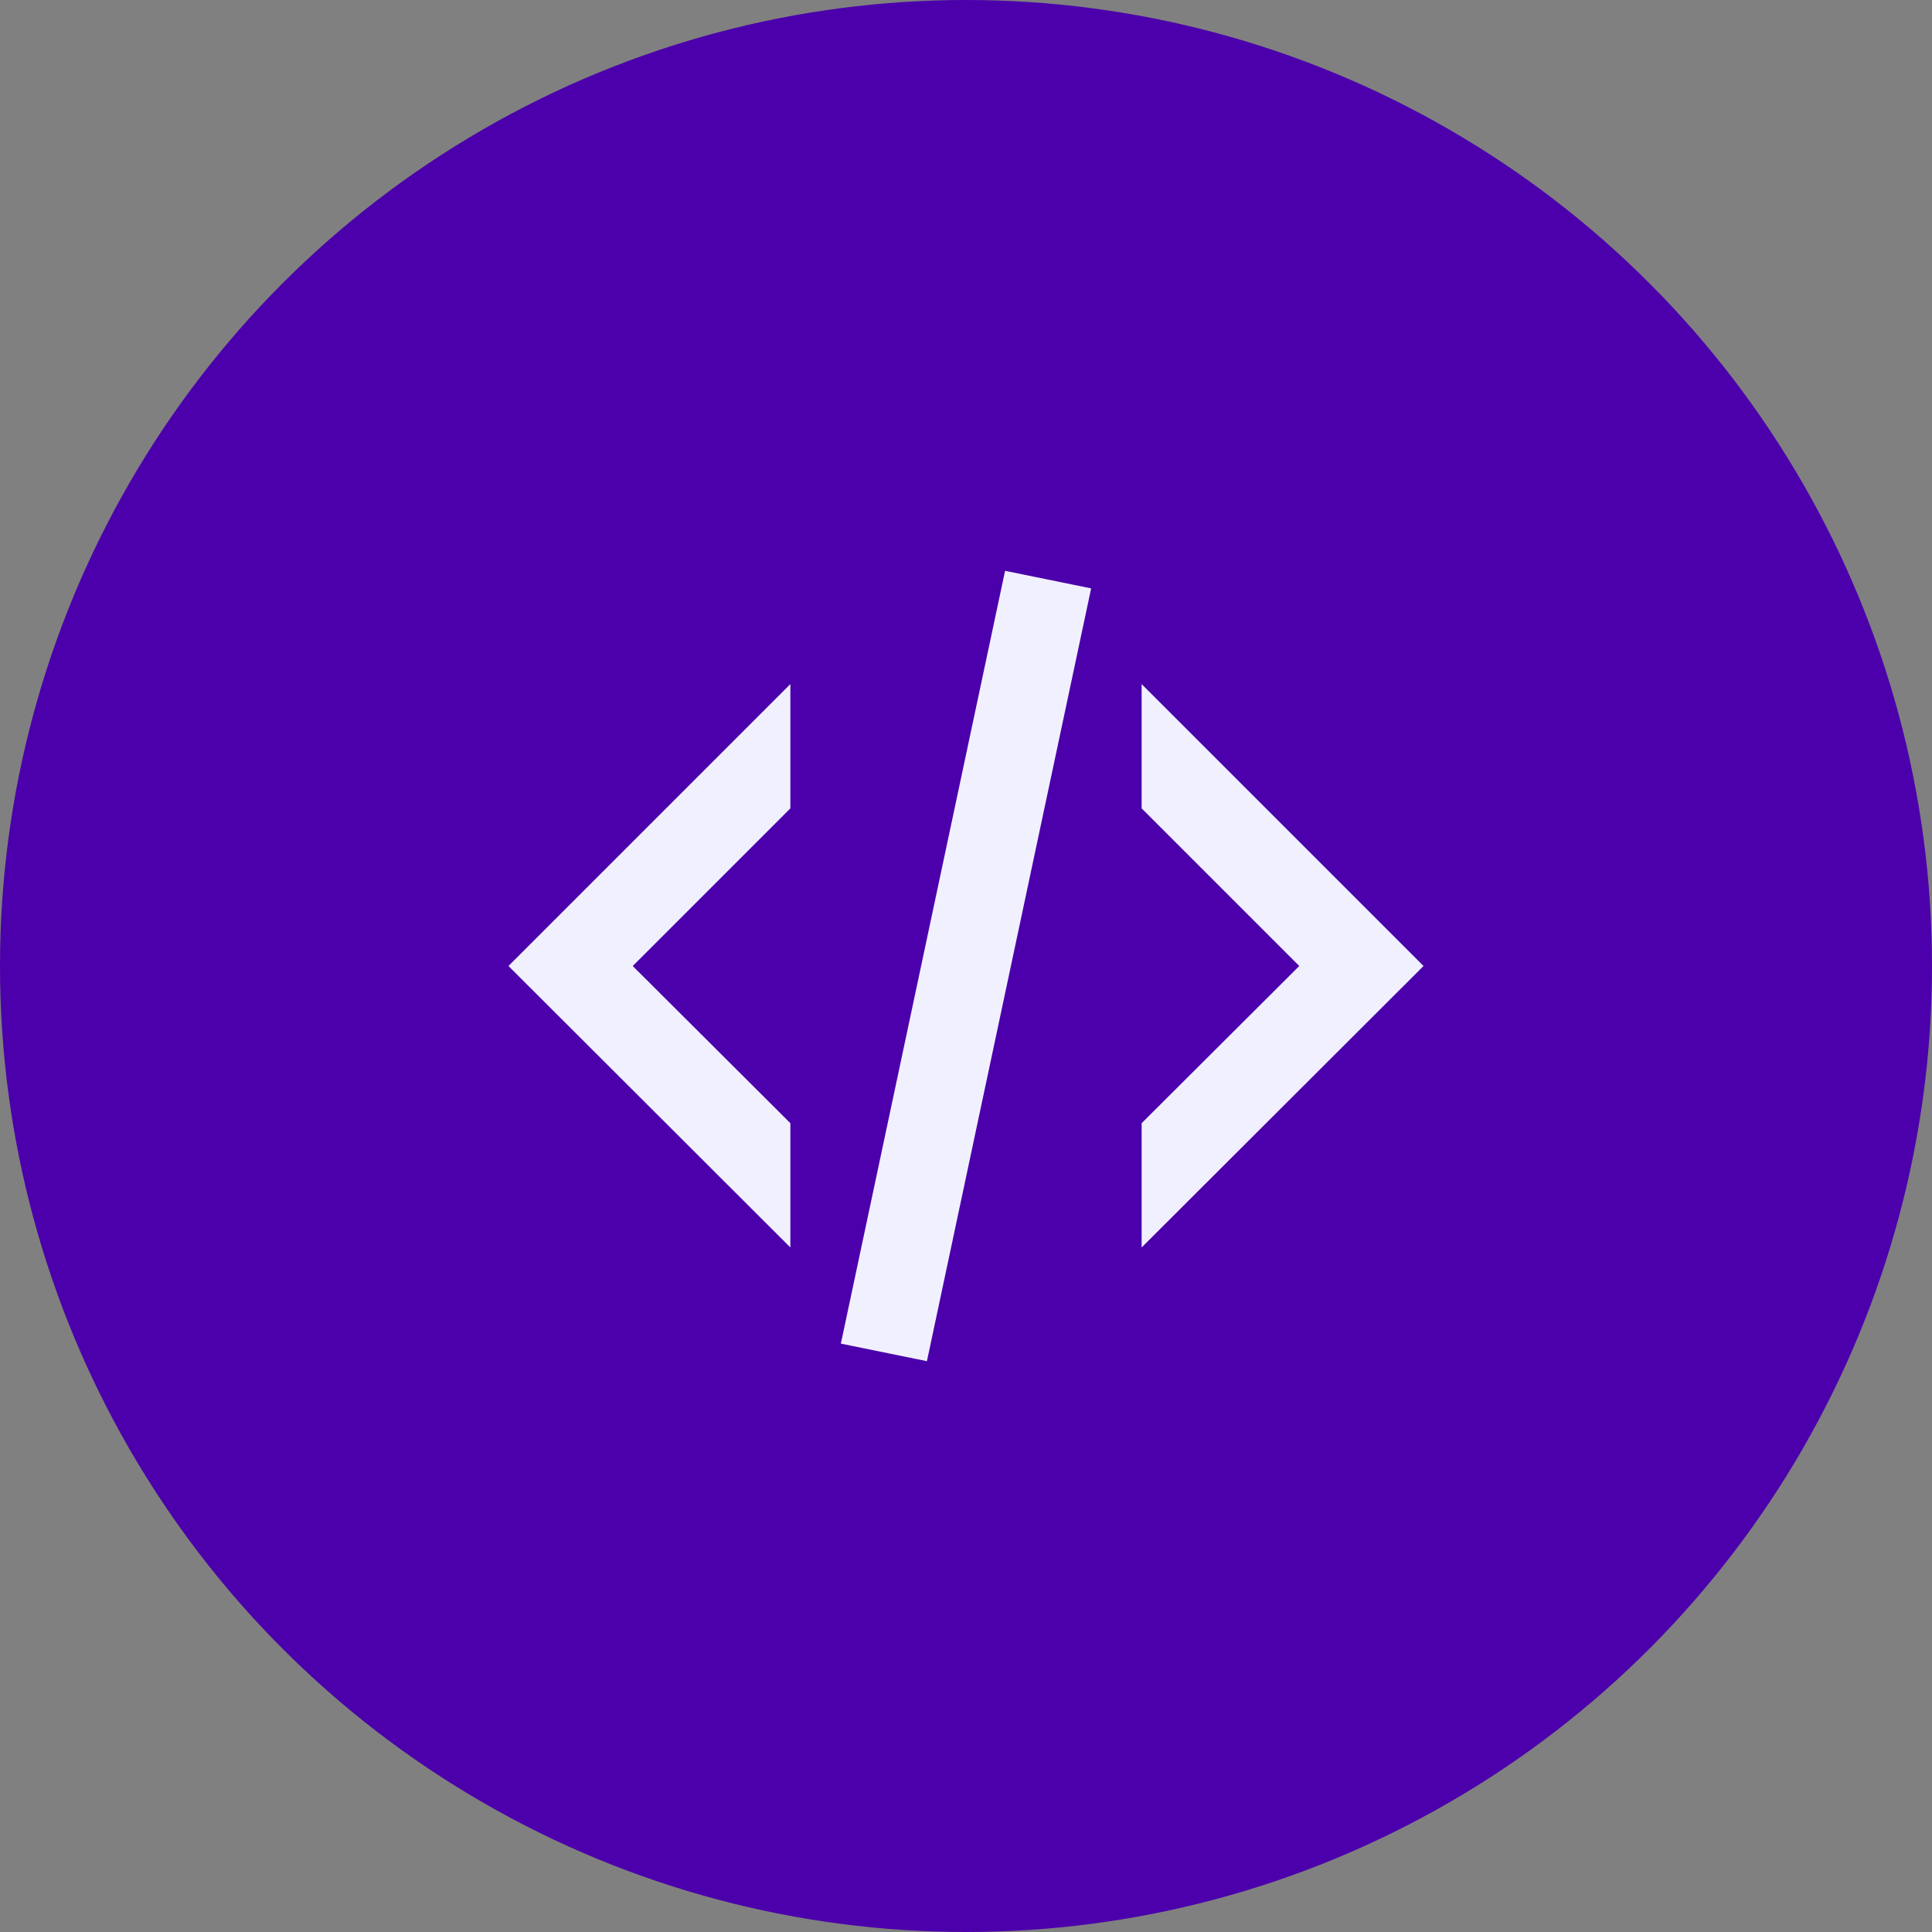
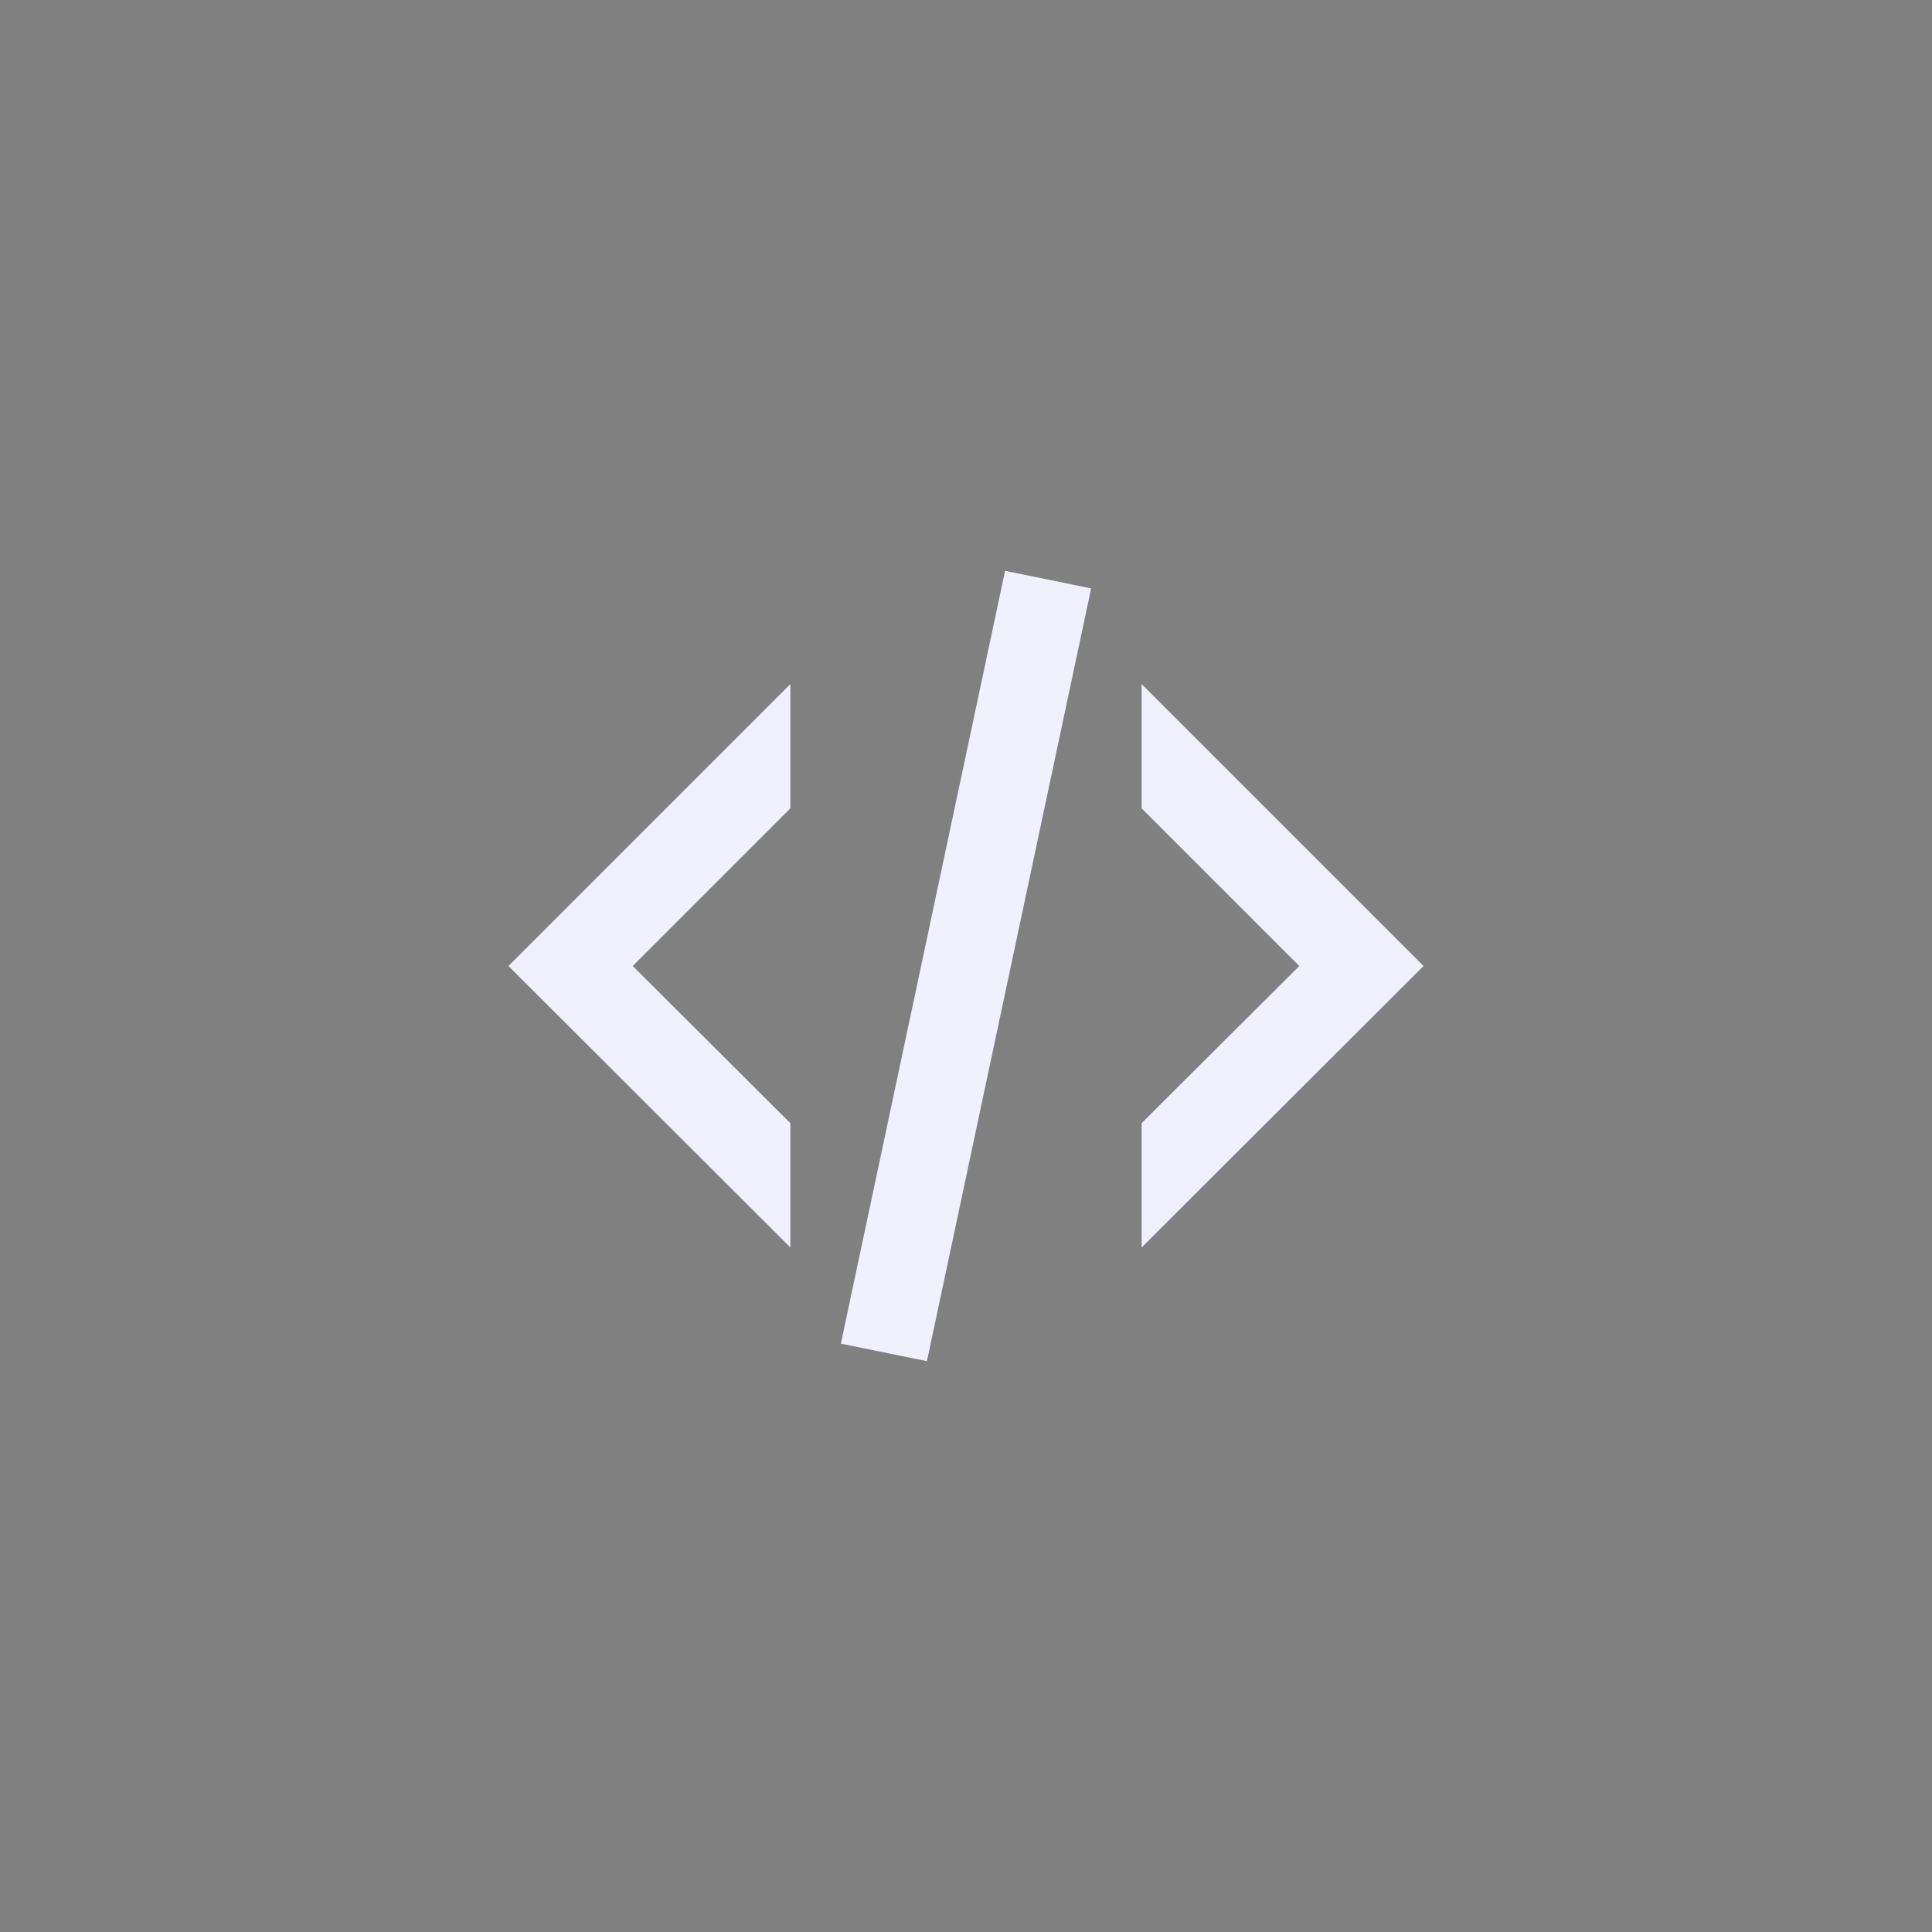
<svg xmlns="http://www.w3.org/2000/svg" width="44" height="44" viewBox="0 0 44 44" fill="none">
  <rect x="0" y="0" width="44" height="44" fill="#808080" stroke="none" />
-   <circle cx="22" cy="22" r="22" fill="#4B00AB" />
-   <path d="M22.89 13L24.85 13.4L21.11 31L19.15 30.6L22.89 13ZM29.59 22L26 18.41V15.58L32.42 22L26 28.41V25.58L29.59 22ZM11.58 22L18 15.58V18.41L14.41 22L18 25.58V28.41L11.58 22Z" fill="#F1F0FF" />
+   <path d="M22.89 13L24.85 13.4L21.11 31L19.15 30.6L22.89 13ZM29.59 22L26 18.41V15.58L32.42 22L26 28.41V25.58L29.59 22ZM11.58 22L18 15.58V18.41L14.41 22L18 25.58V28.41L11.58 22" fill="#F1F0FF" />
</svg>